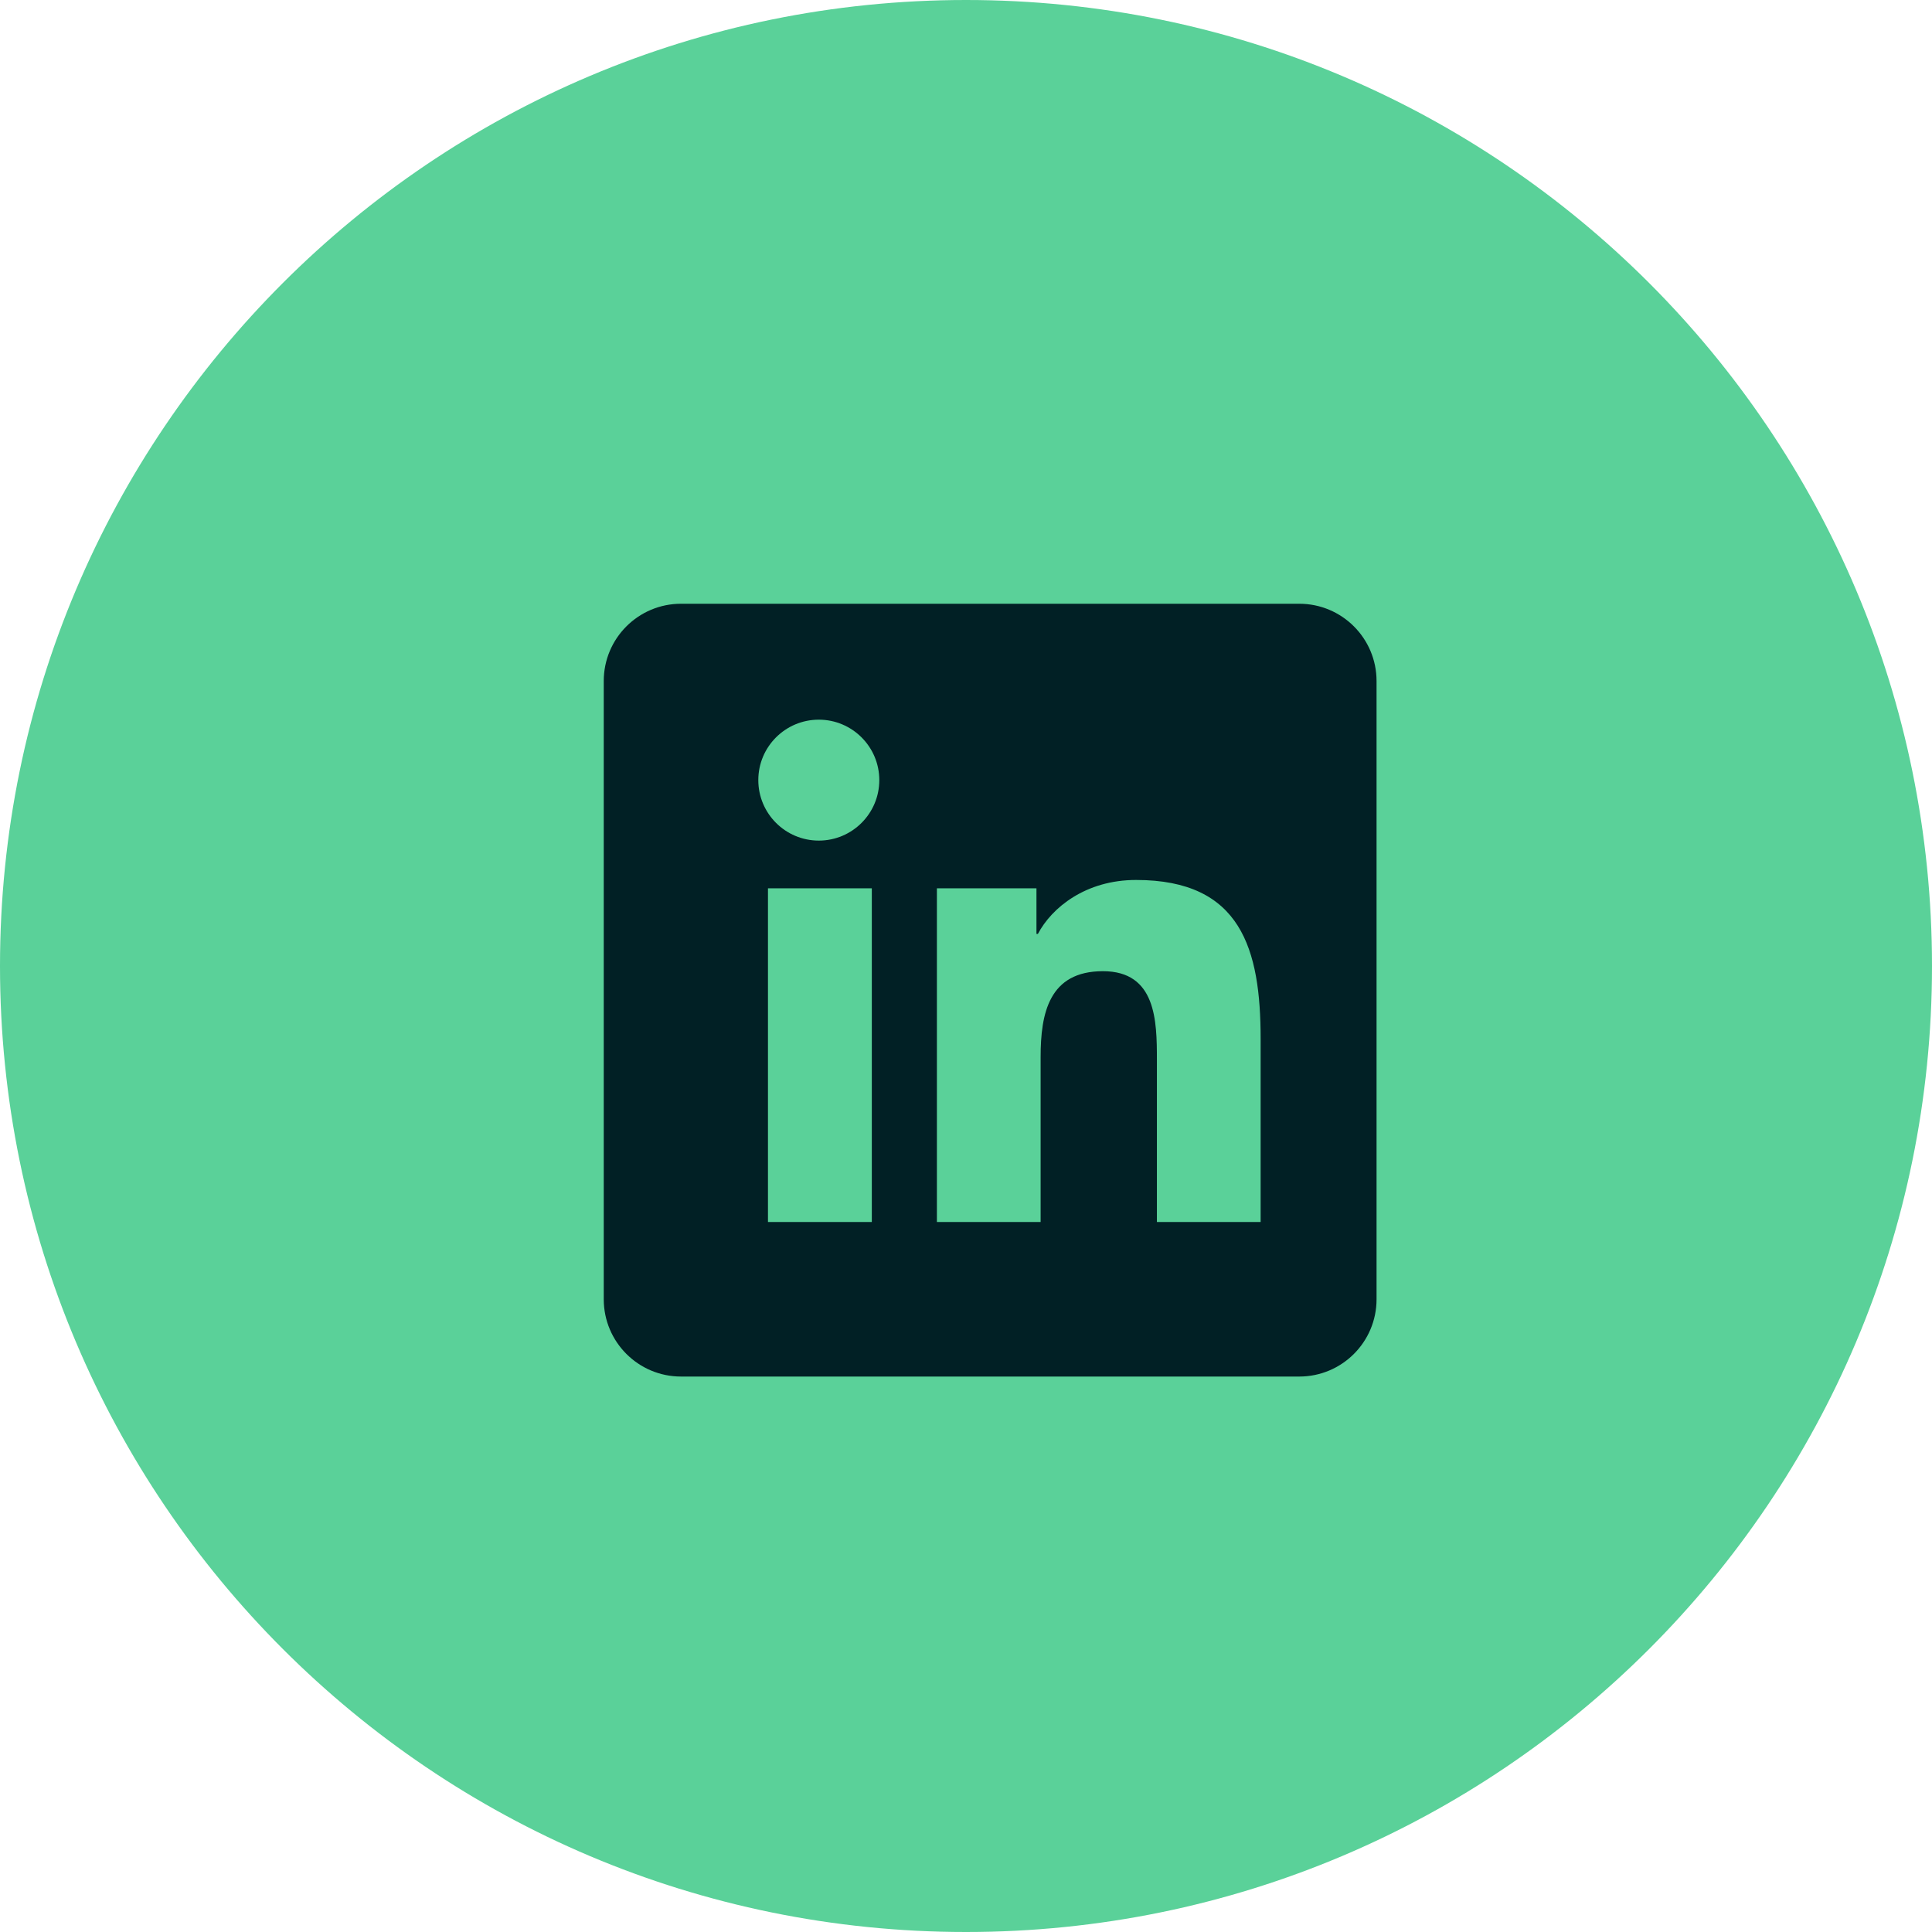
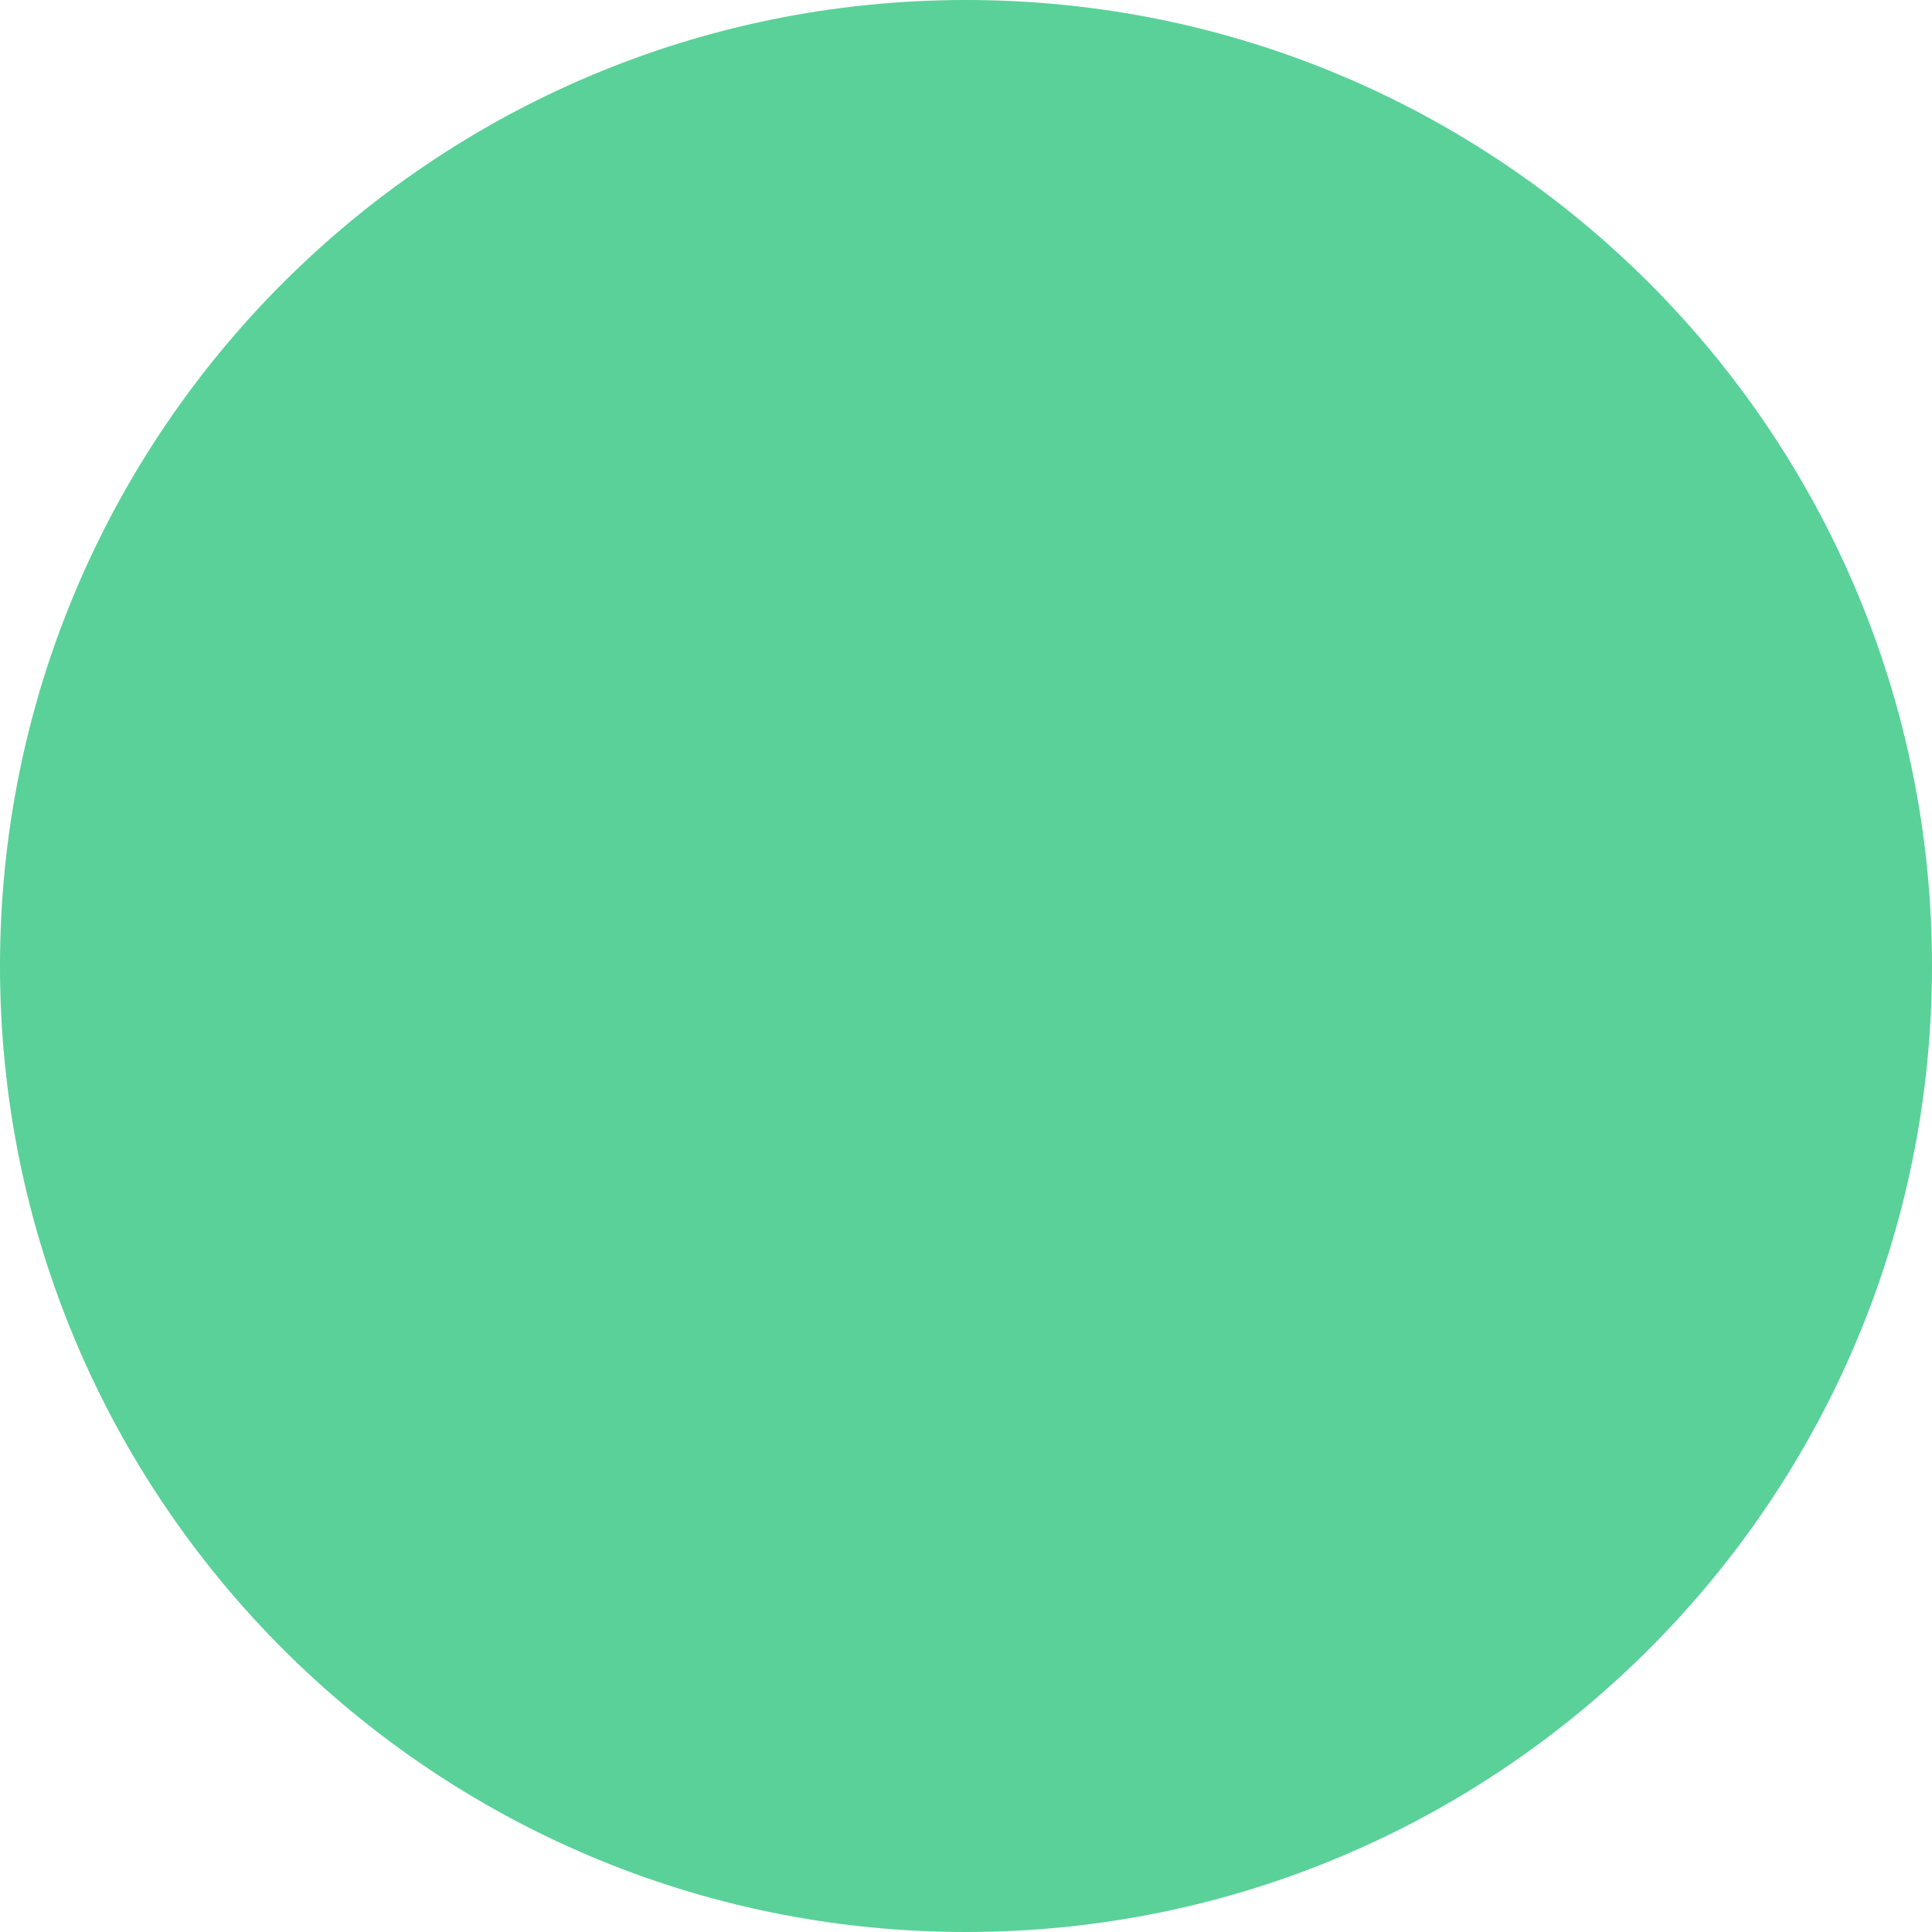
<svg xmlns="http://www.w3.org/2000/svg" width="32" height="32" viewBox="0 0 32 32" fill="none">
  <path fill-rule="evenodd" clip-rule="evenodd" d="M16 32C24.837 32 32 24.837 32 16C32 7.163 24.837 0 16 0C7.163 0 0 7.163 0 16C0 24.837 7.163 32 16 32Z" fill="#5AD199" />
-   <path fill-rule="evenodd" clip-rule="evenodd" d="M21.52 10H11.28C10.573 10 10 10.573 10 11.28V21.52C10 22.227 10.573 22.8 11.28 22.8H21.52C22.227 22.8 22.8 22.227 22.8 21.52V11.28C22.8 10.573 22.227 10 21.52 10ZM12.56 12.921C12.56 13.474 13.008 13.923 13.562 13.923C14.115 13.923 14.564 13.474 14.564 12.921C14.564 12.369 14.115 11.92 13.562 11.92C13.009 11.92 12.56 12.368 12.56 12.921ZM12.72 20.24H14.44V14.713H12.72V20.24ZM20.88 20.24H19.162V17.552C19.162 16.911 19.15 16.086 18.268 16.086C17.374 16.086 17.236 16.785 17.236 17.506V20.24H15.518V14.713H17.167V15.468H17.191C17.42 15.034 17.981 14.575 18.817 14.575C20.558 14.575 20.88 15.72 20.88 17.209V20.24Z" fill="#012025" />
</svg>